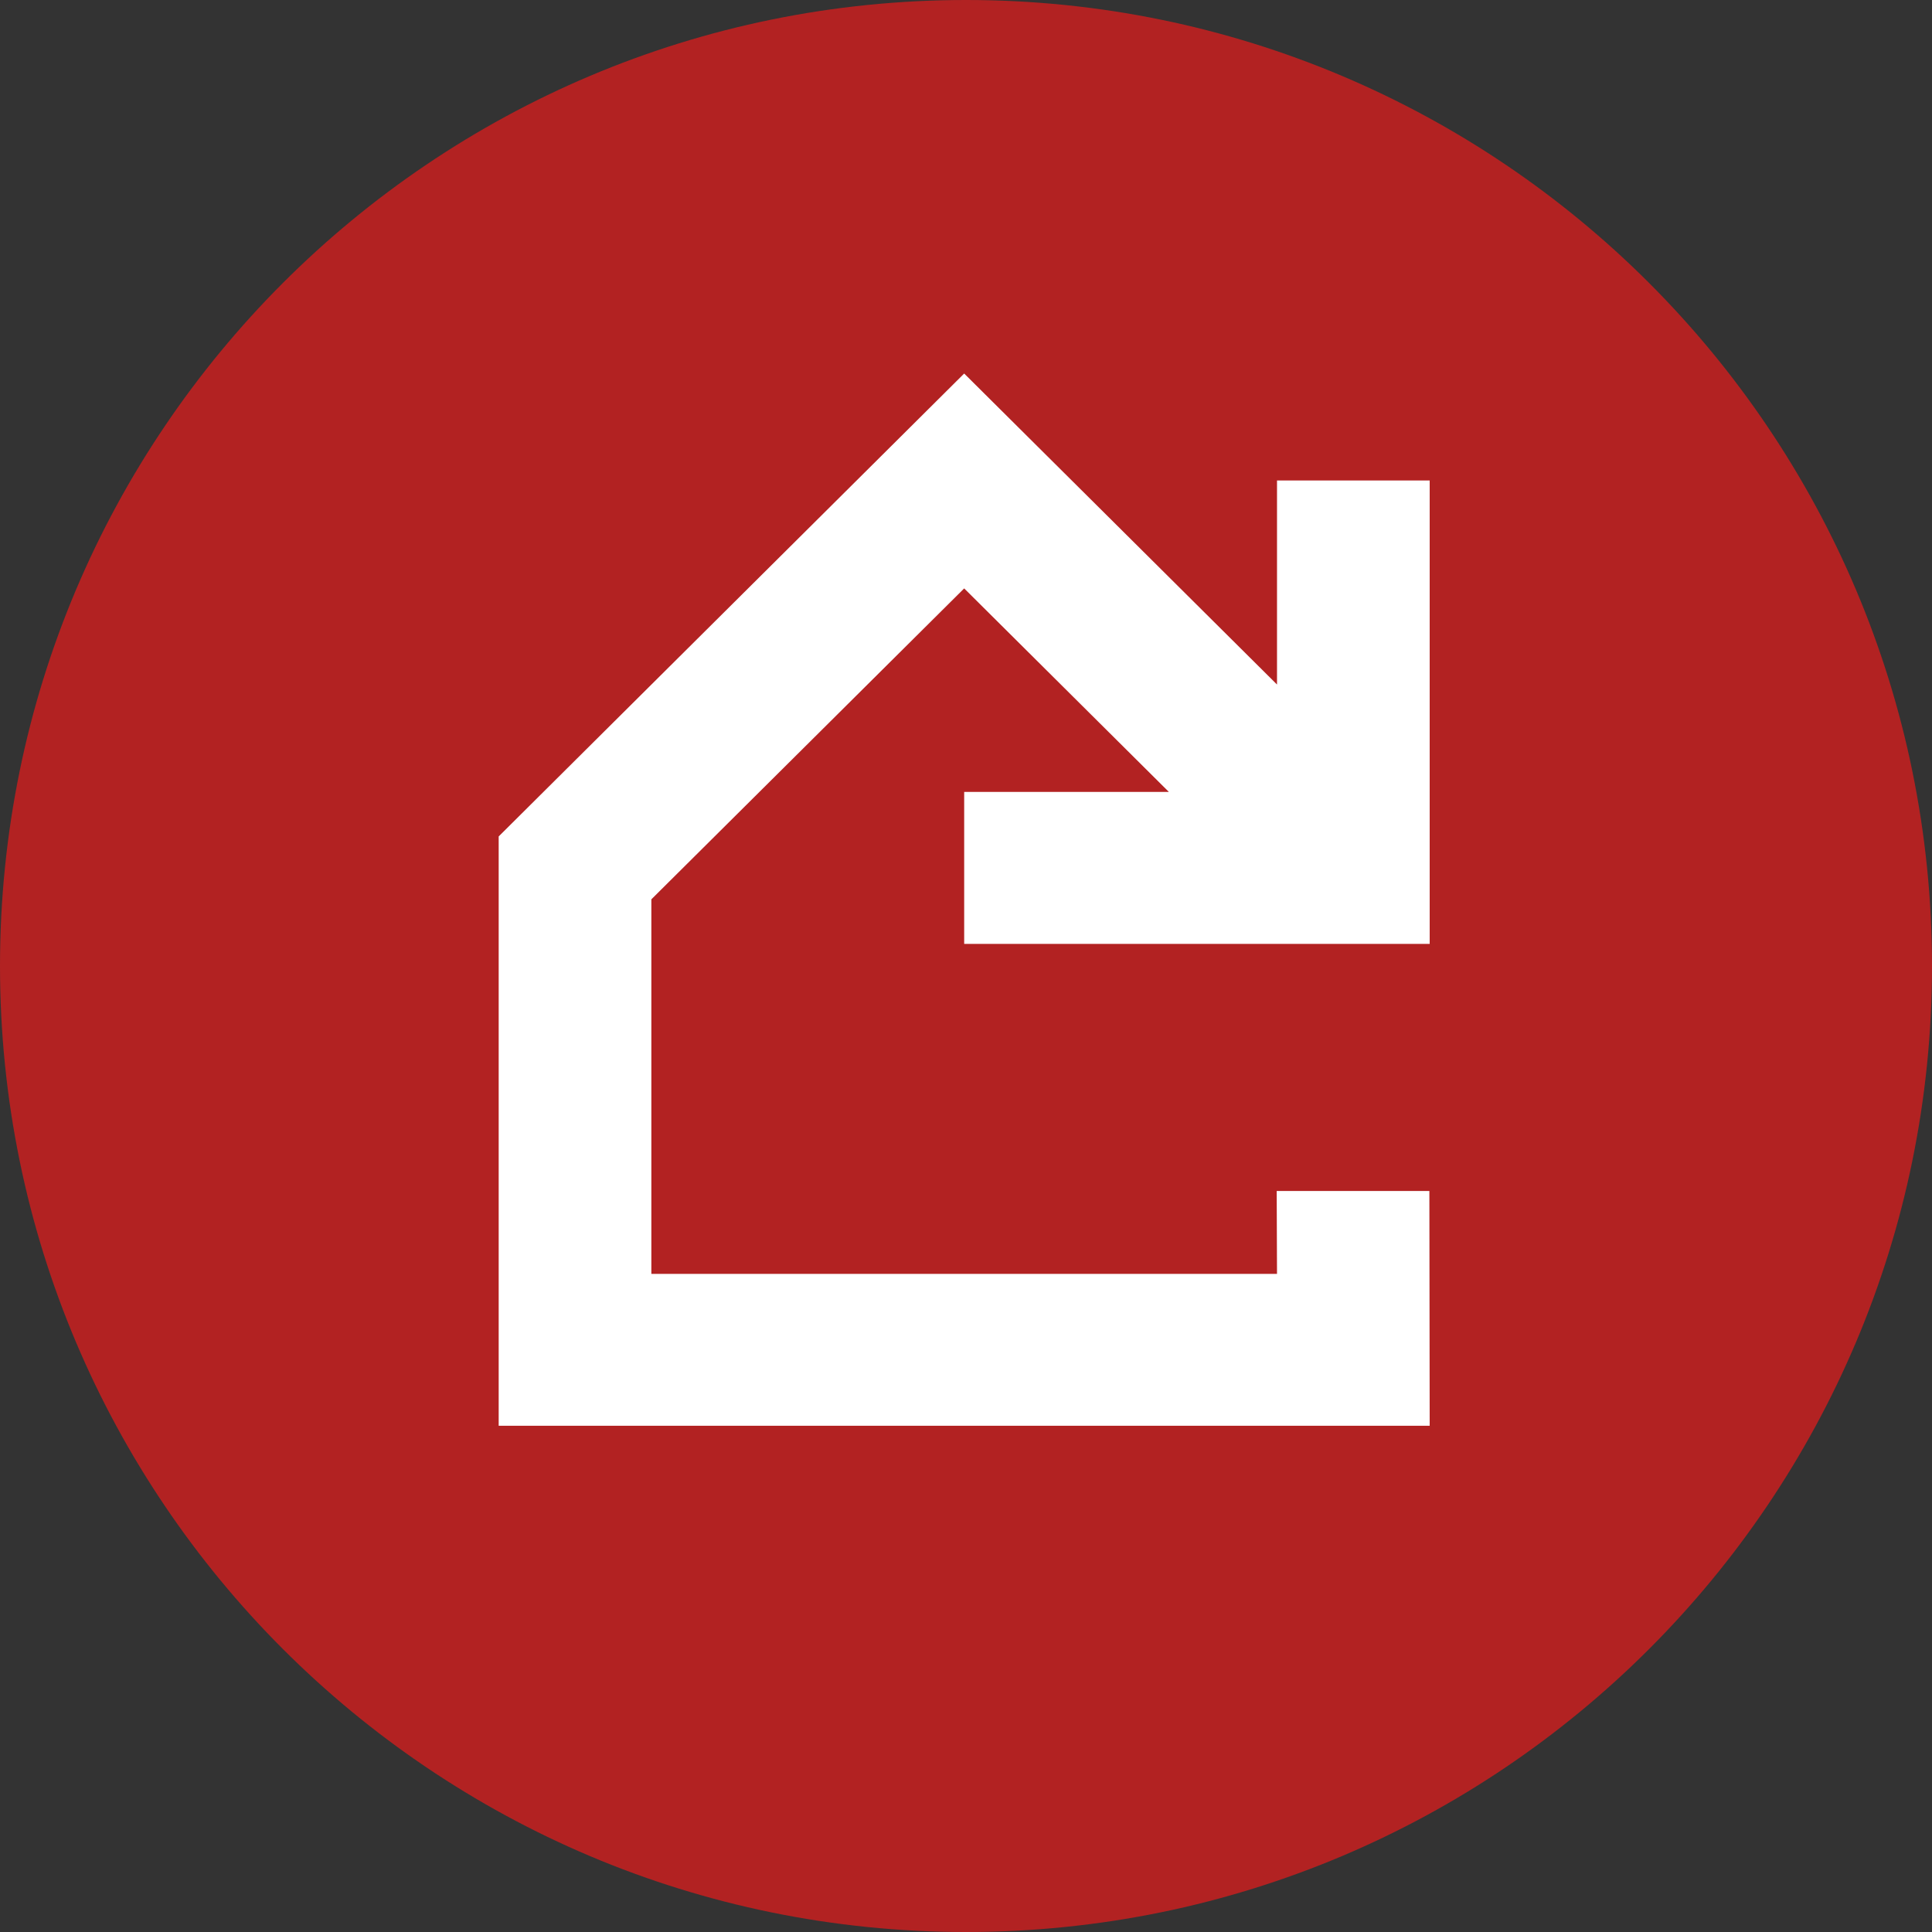
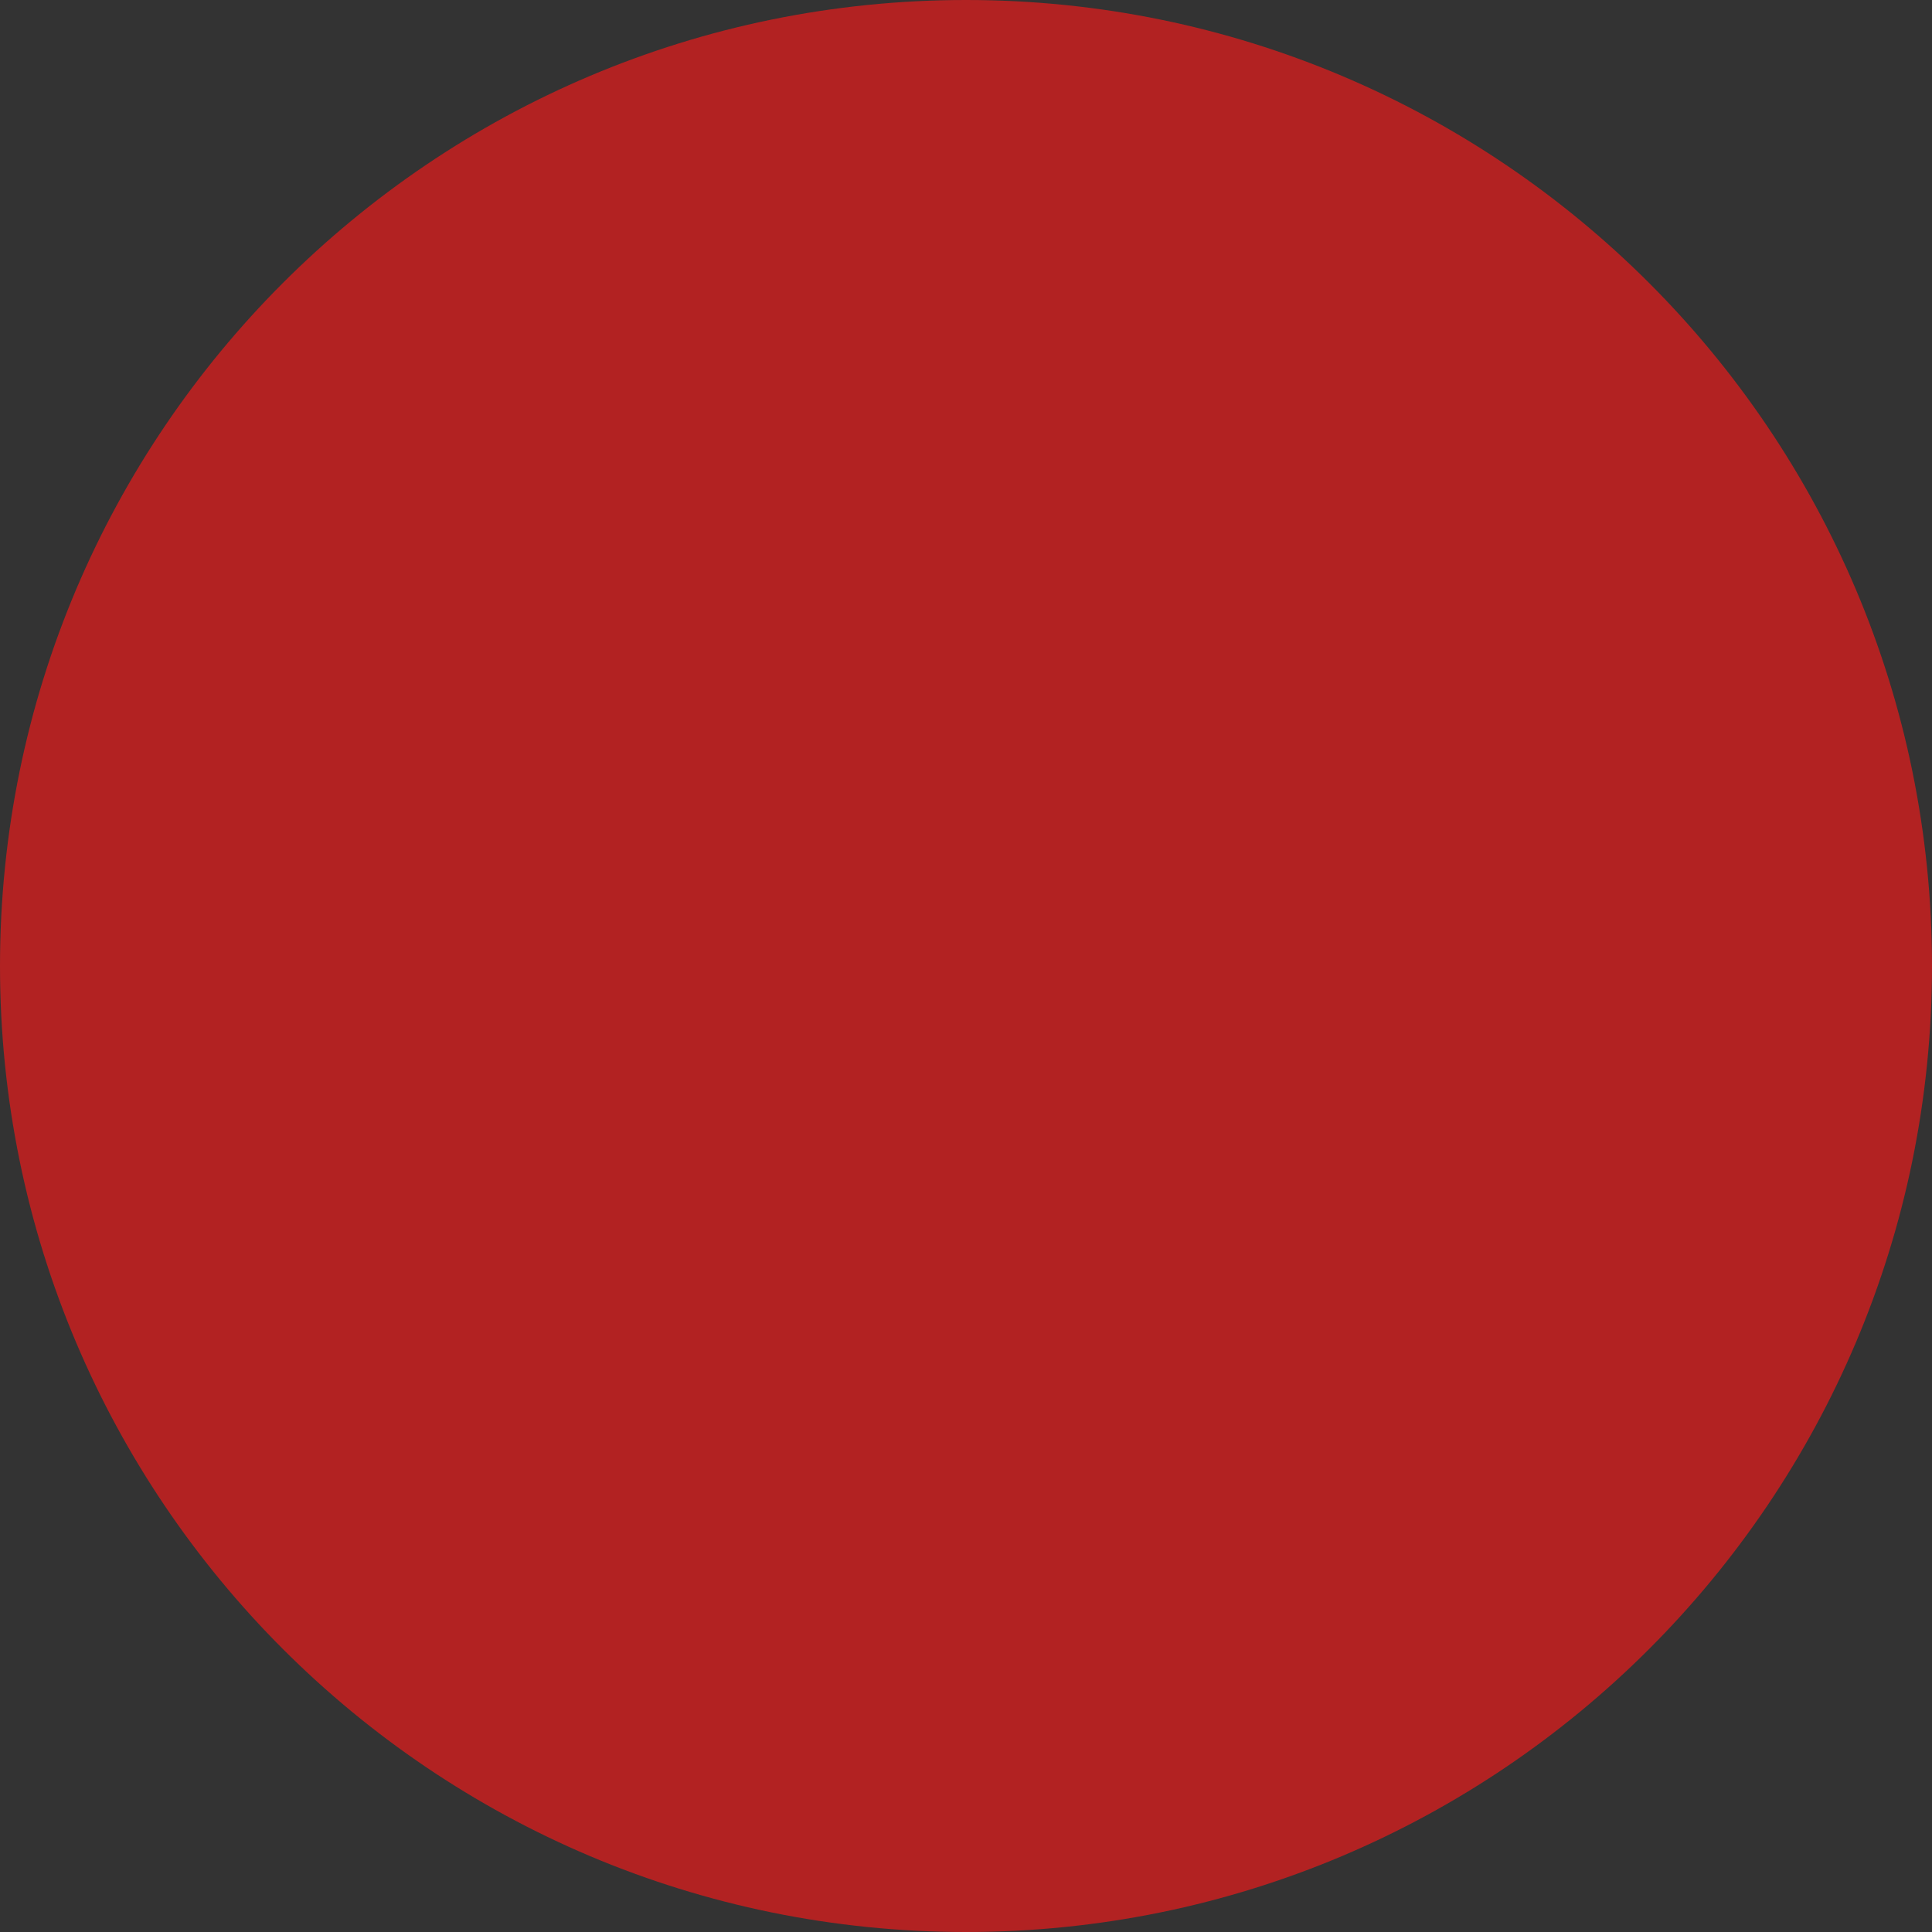
<svg xmlns="http://www.w3.org/2000/svg" id="Layer_2" viewBox="0 0 300 300">
  <rect x="0" y="0" width="300" height="300" fill="#333333" stroke="none" />
  <g id="Layer_1-2">
    <path d="m150,0h0c82.843,0,150,67.157,150,150h0c0,82.843-67.157,150-150,150h0C67.157,300,0,232.843,0,150h0C0,67.157,67.157,0,150,0Z" style="fill:#b22222; stroke-width:0px;" />
-     <path d="m221.952,184.939h-23.707l.048,12.865h-97.151v-58.156l48.575-48.281,31.785,31.603h-31.785v23.599h72.283v-71.963h-23.707v31.687l-48.576-48.293-72.282,71.88v91.511h144.565l-.048-36.452Z" style="fill:#fff; stroke-width:0px;" />
  </g>
</svg>